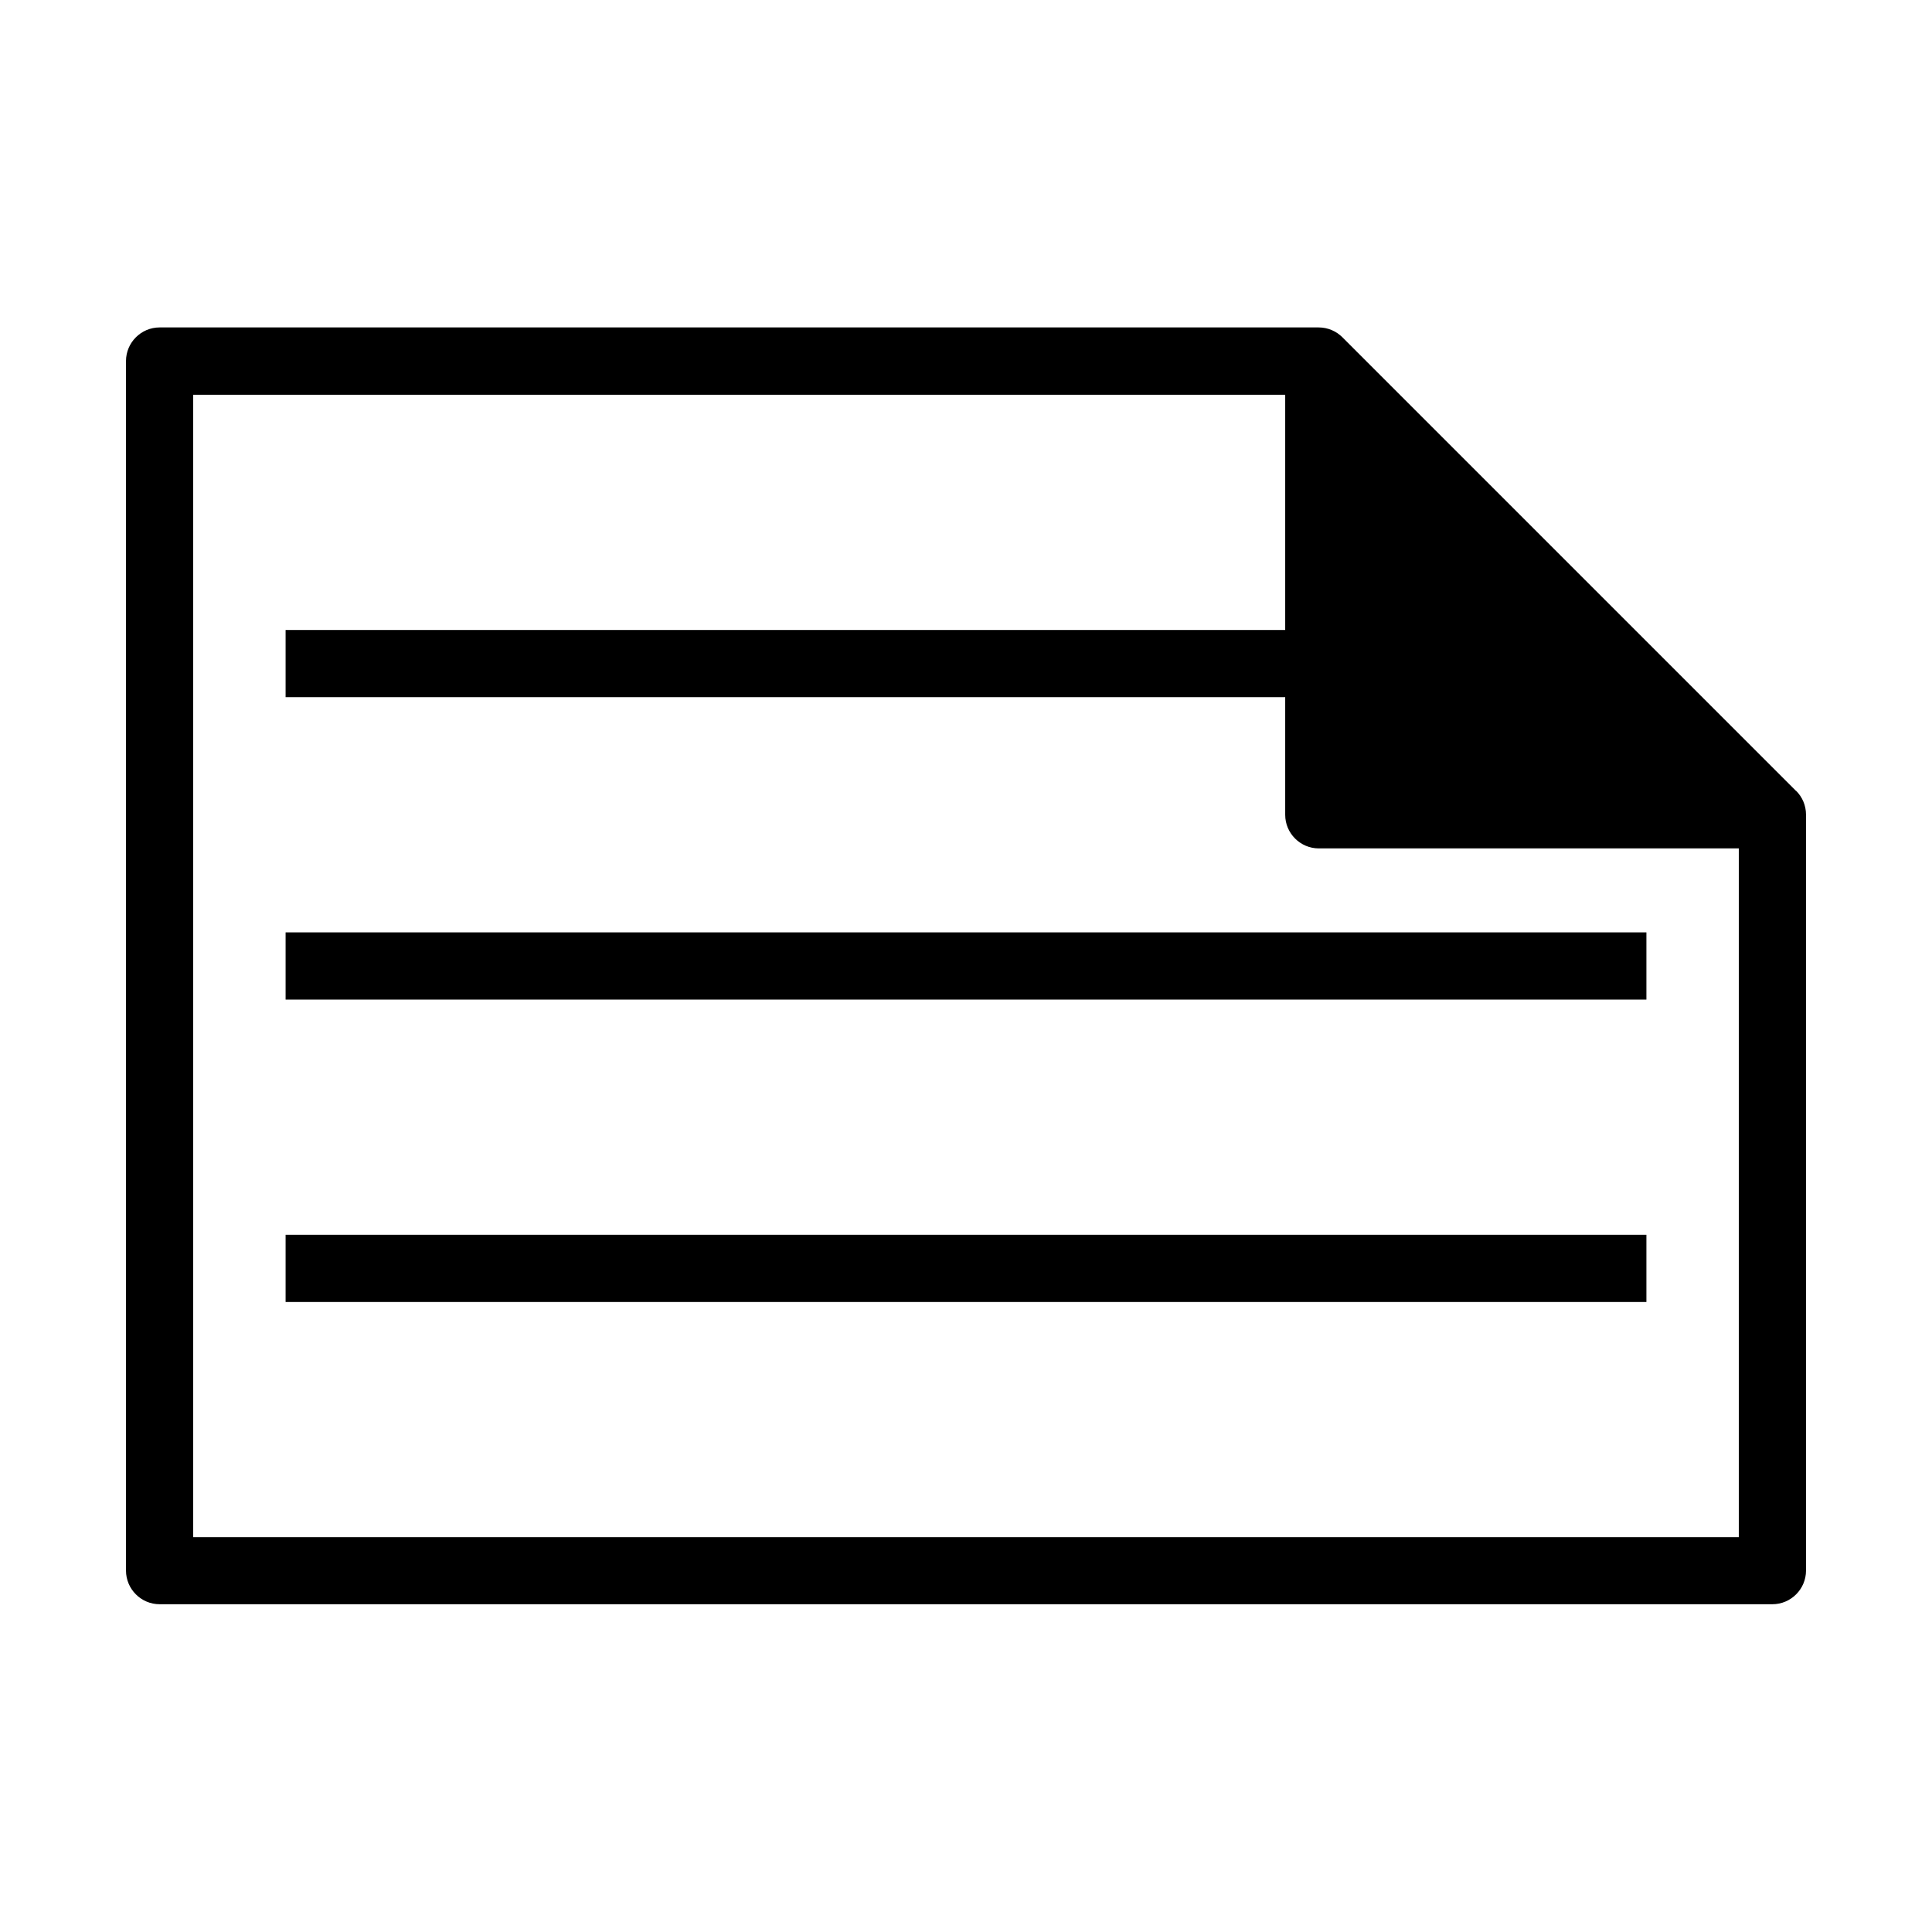
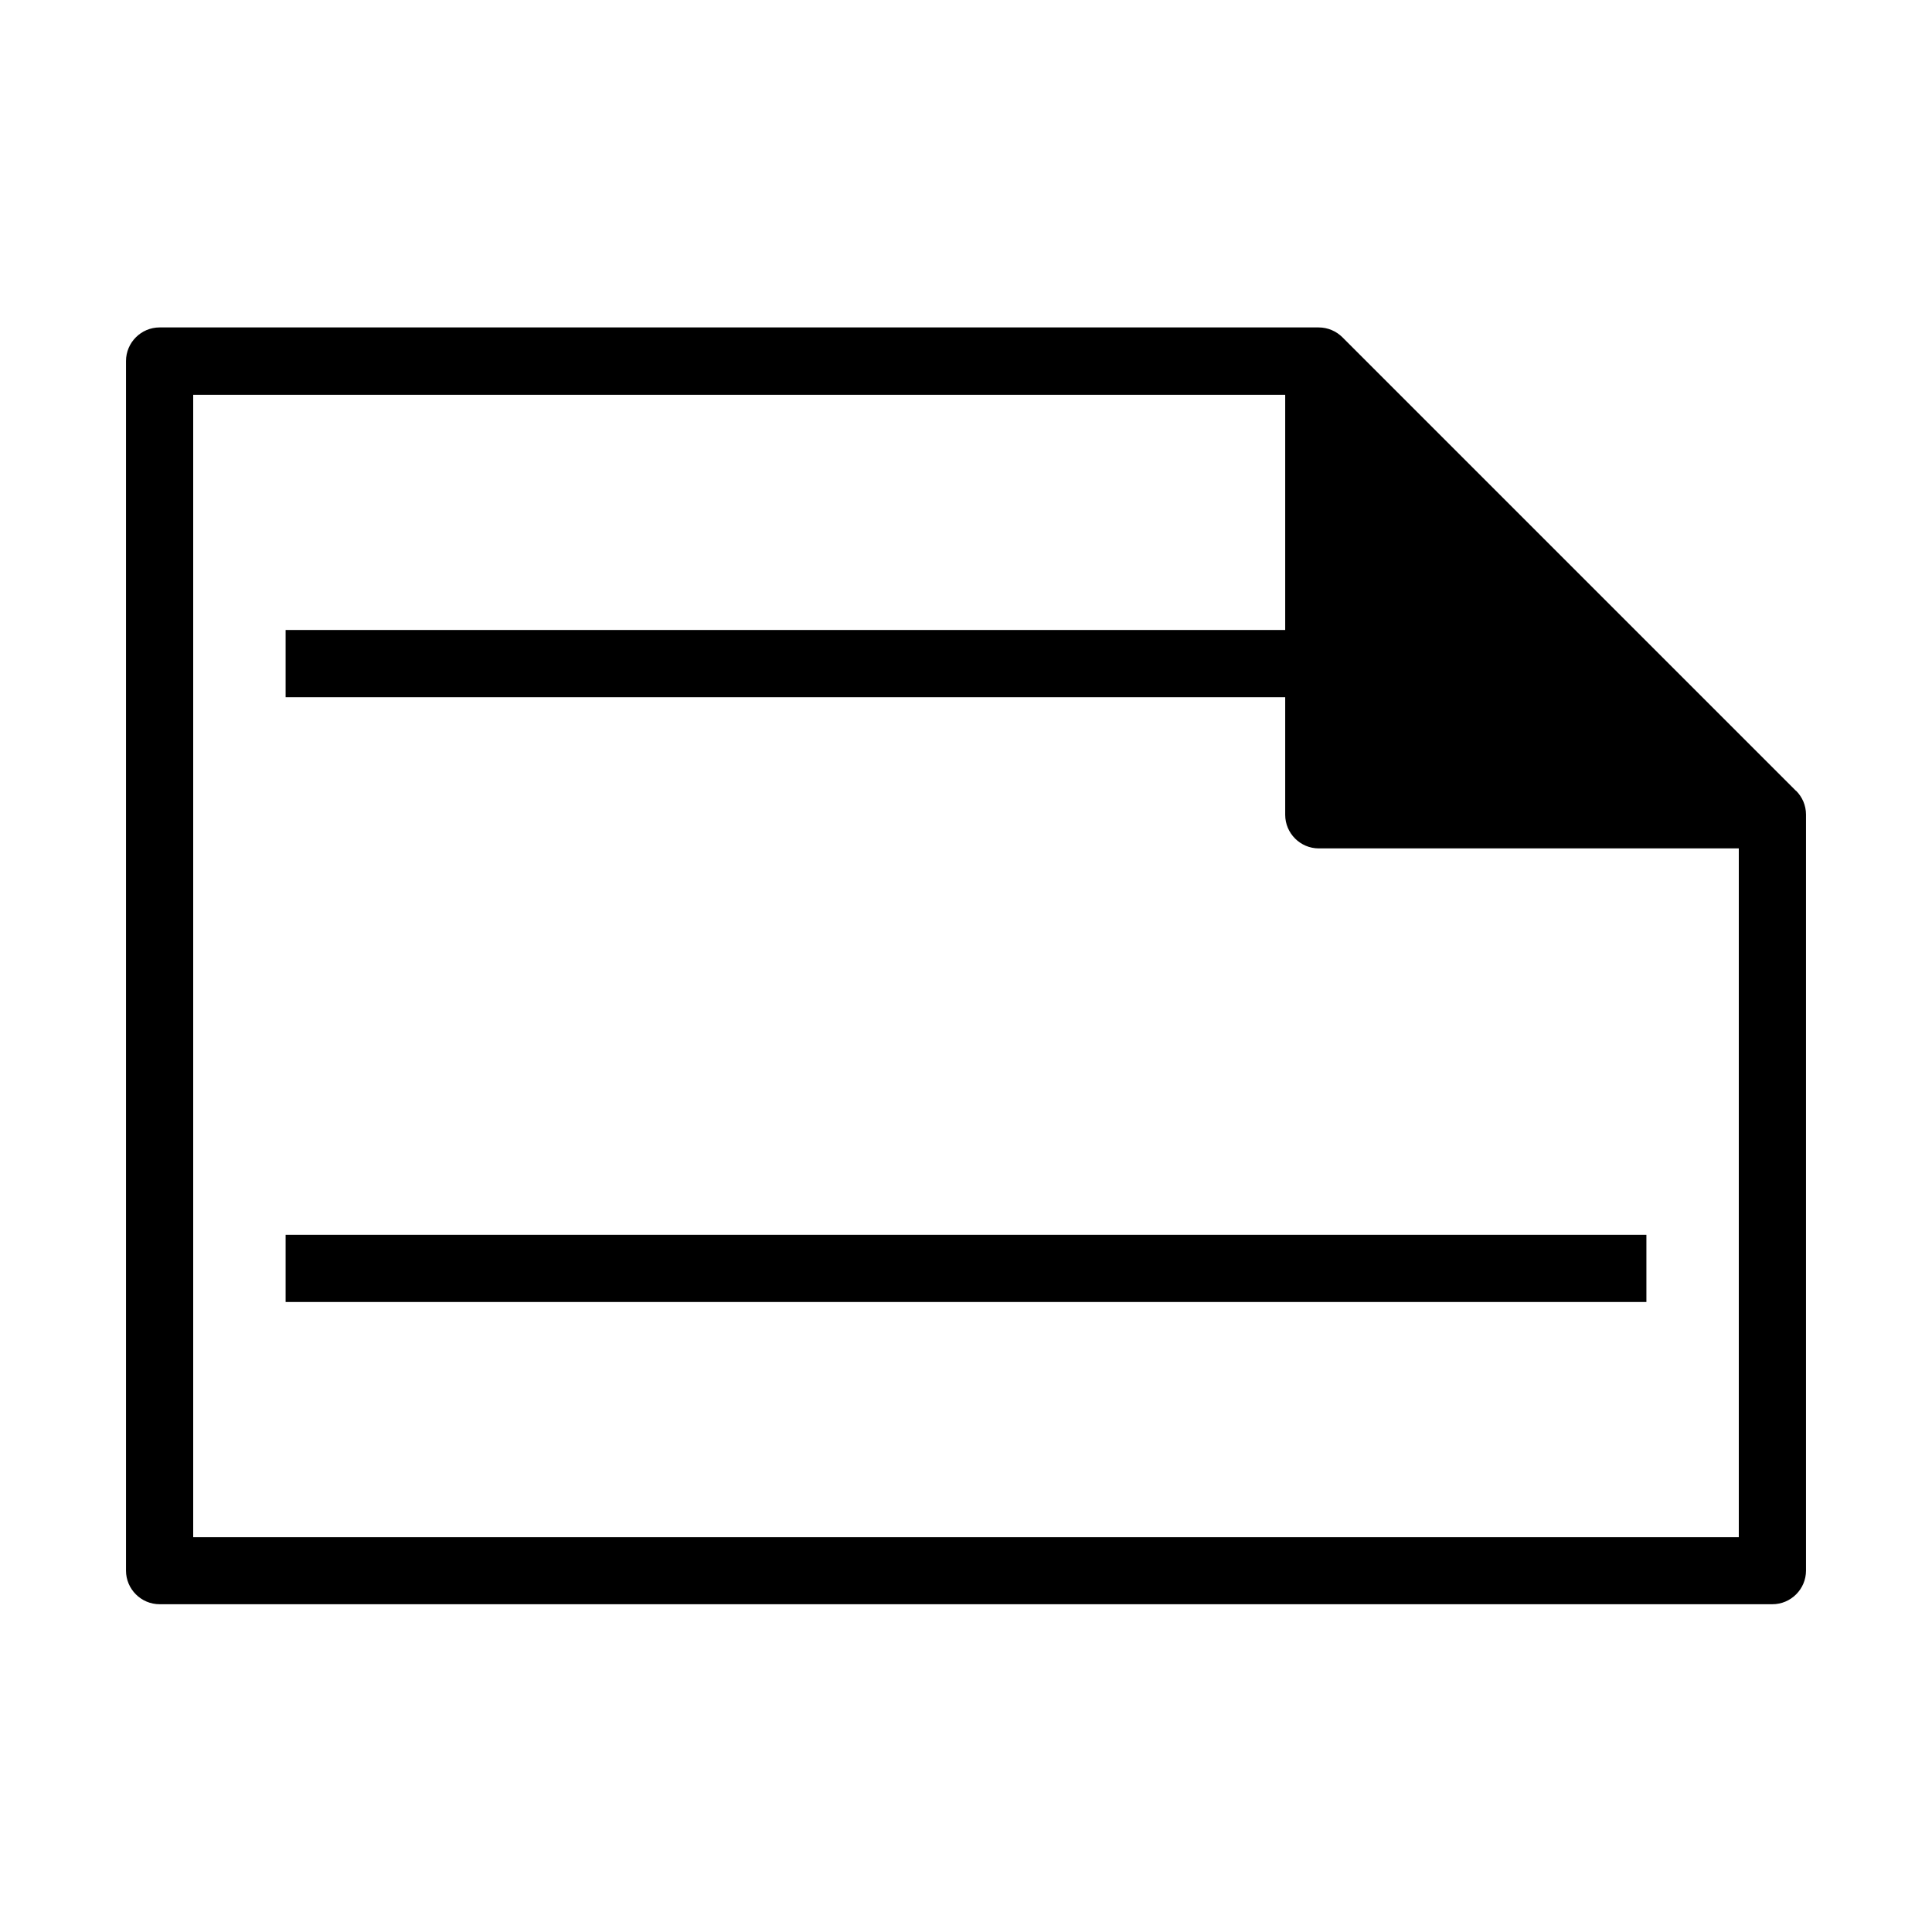
<svg xmlns="http://www.w3.org/2000/svg" id="_レイヤー_2" data-name="レイヤー_2" viewBox="0 0 115 115">
-   <rect x="17" y="55.5" width="81" height="4" />
  <rect x="17" y="73.5" width="81" height="4" />
  <path d="M106.91,47.08l-27-27c-.36-.36-.86-.59-1.42-.59H9.5c-1.1,0-2,.9-2,2v72c0,1.1.9,2,2,2h96c1.1,0,2-.9,2-2v-45c0-.55-.22-1.05-.59-1.42ZM11.5,91.5V23.5h65v14H17v4h59.5v7c0,1.1.9,2,2,2h25v41H11.5Z" />
</svg>